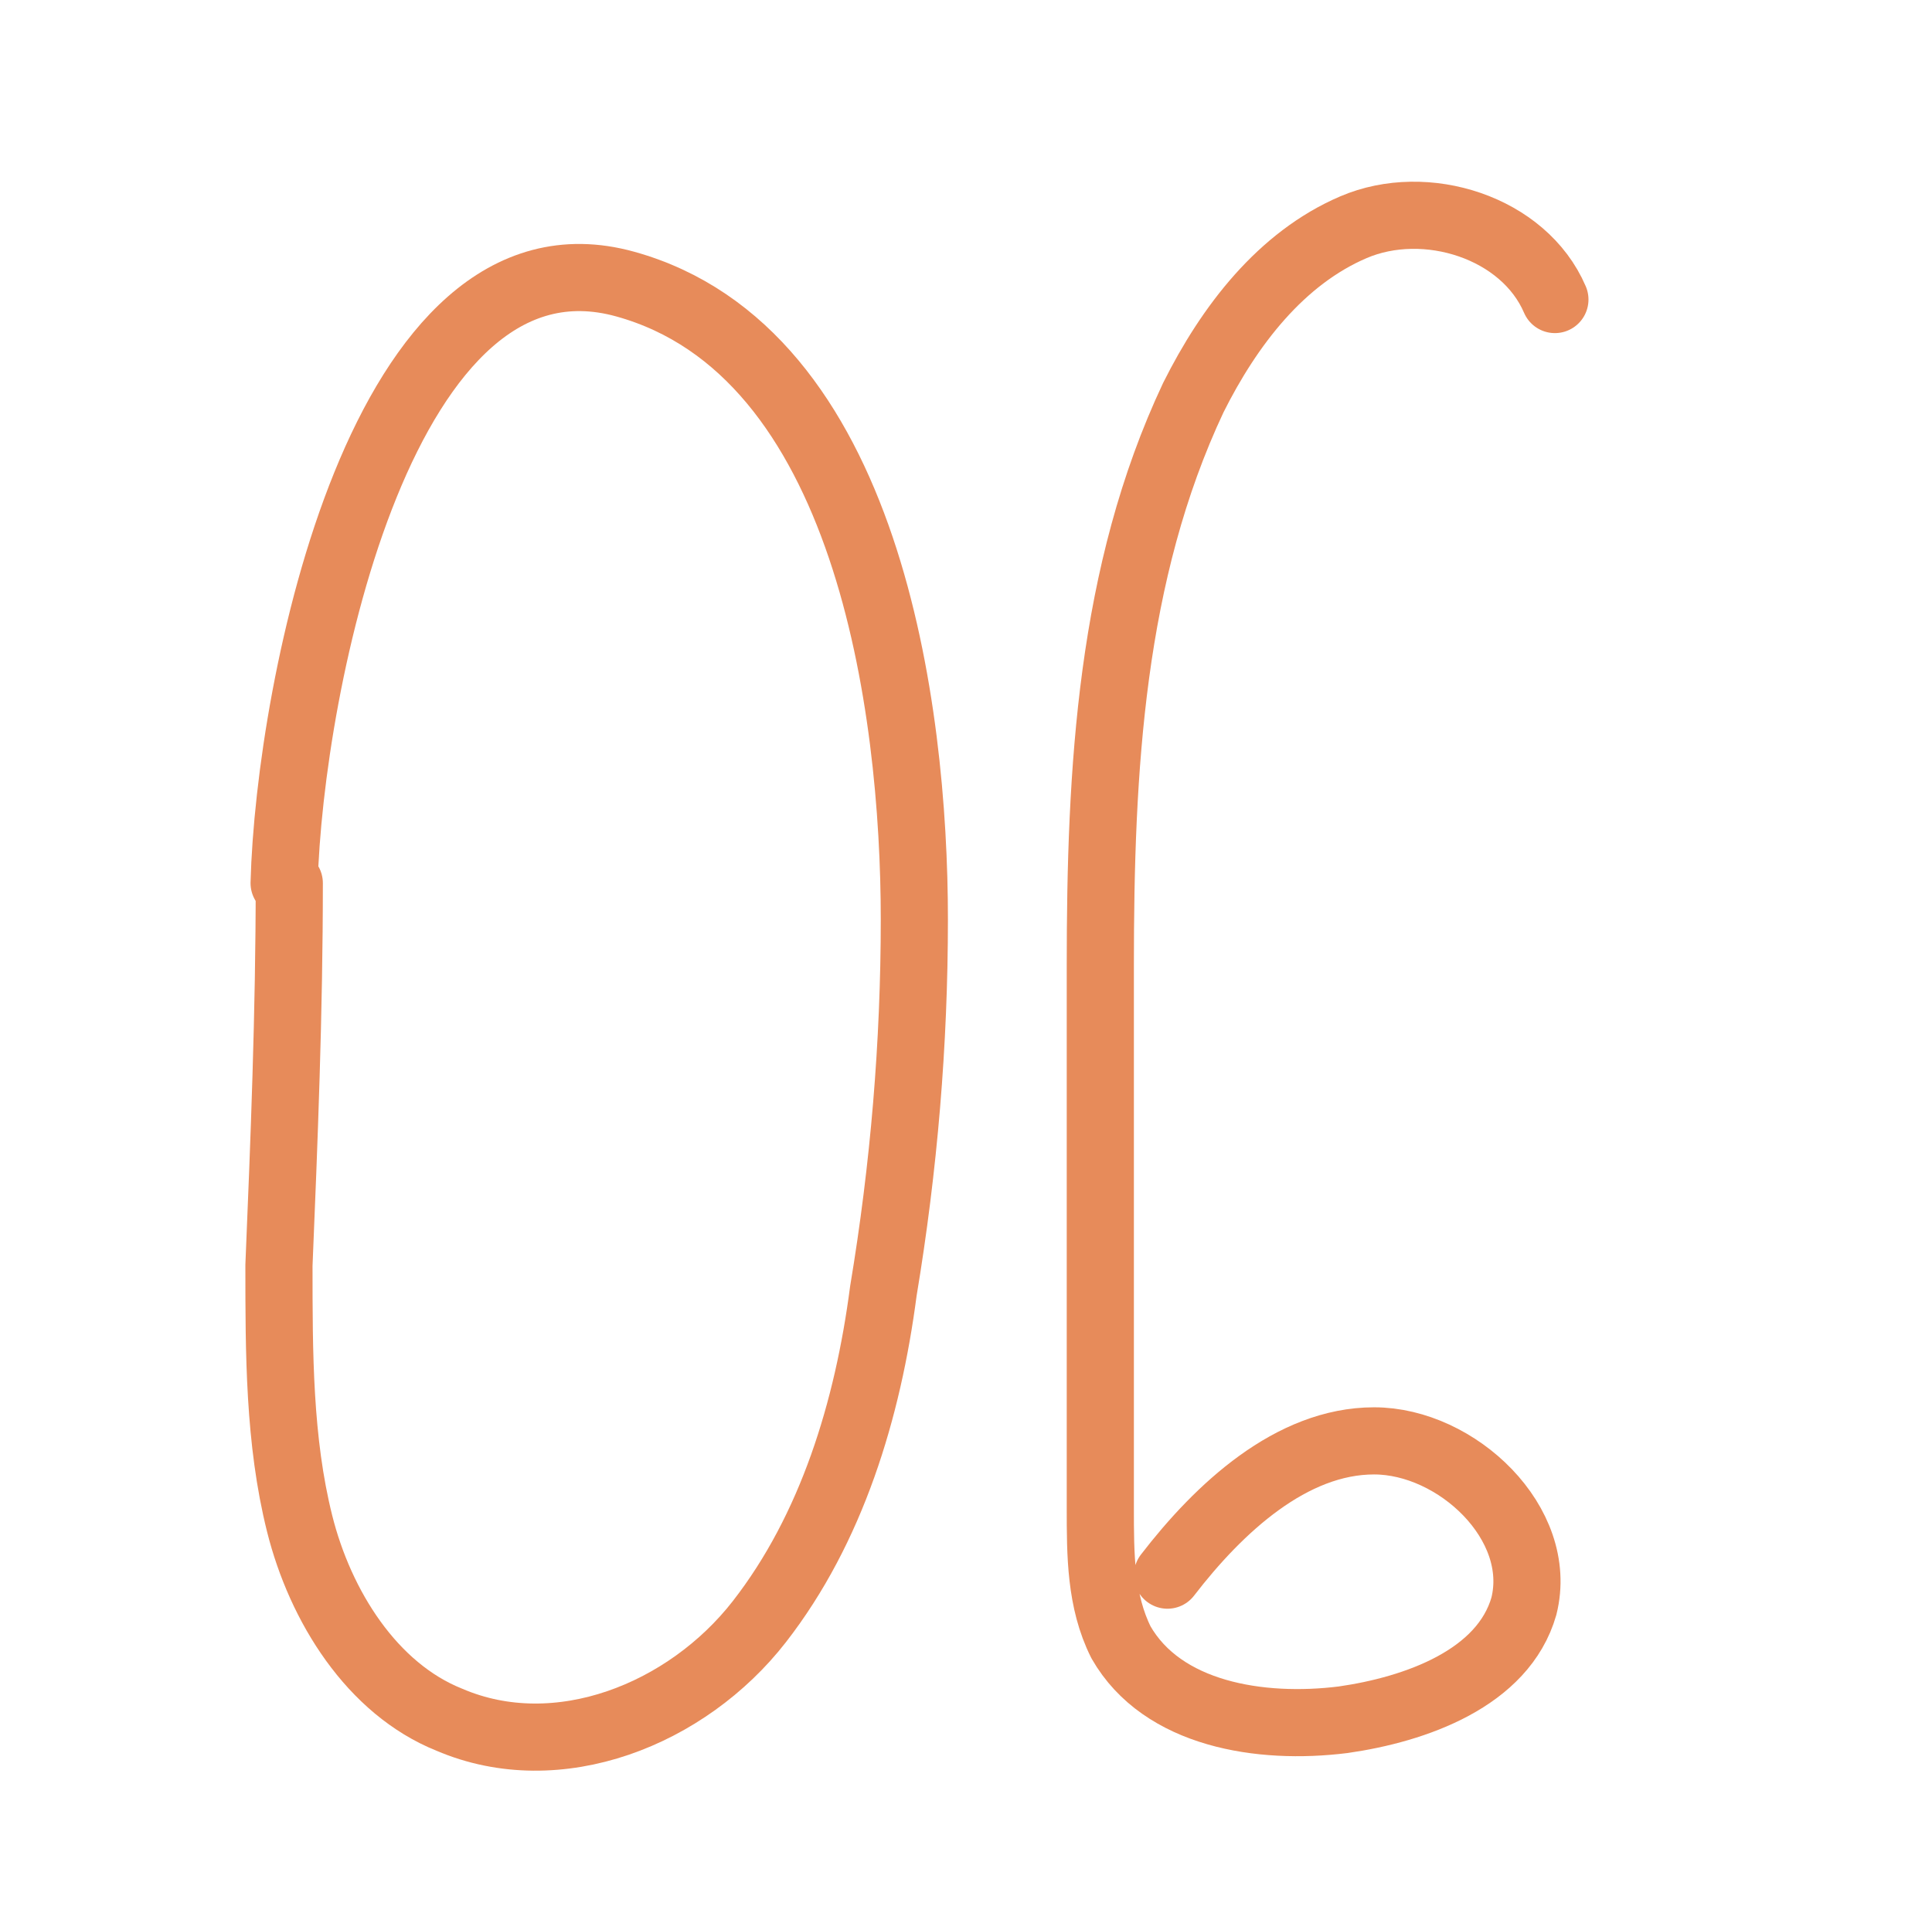
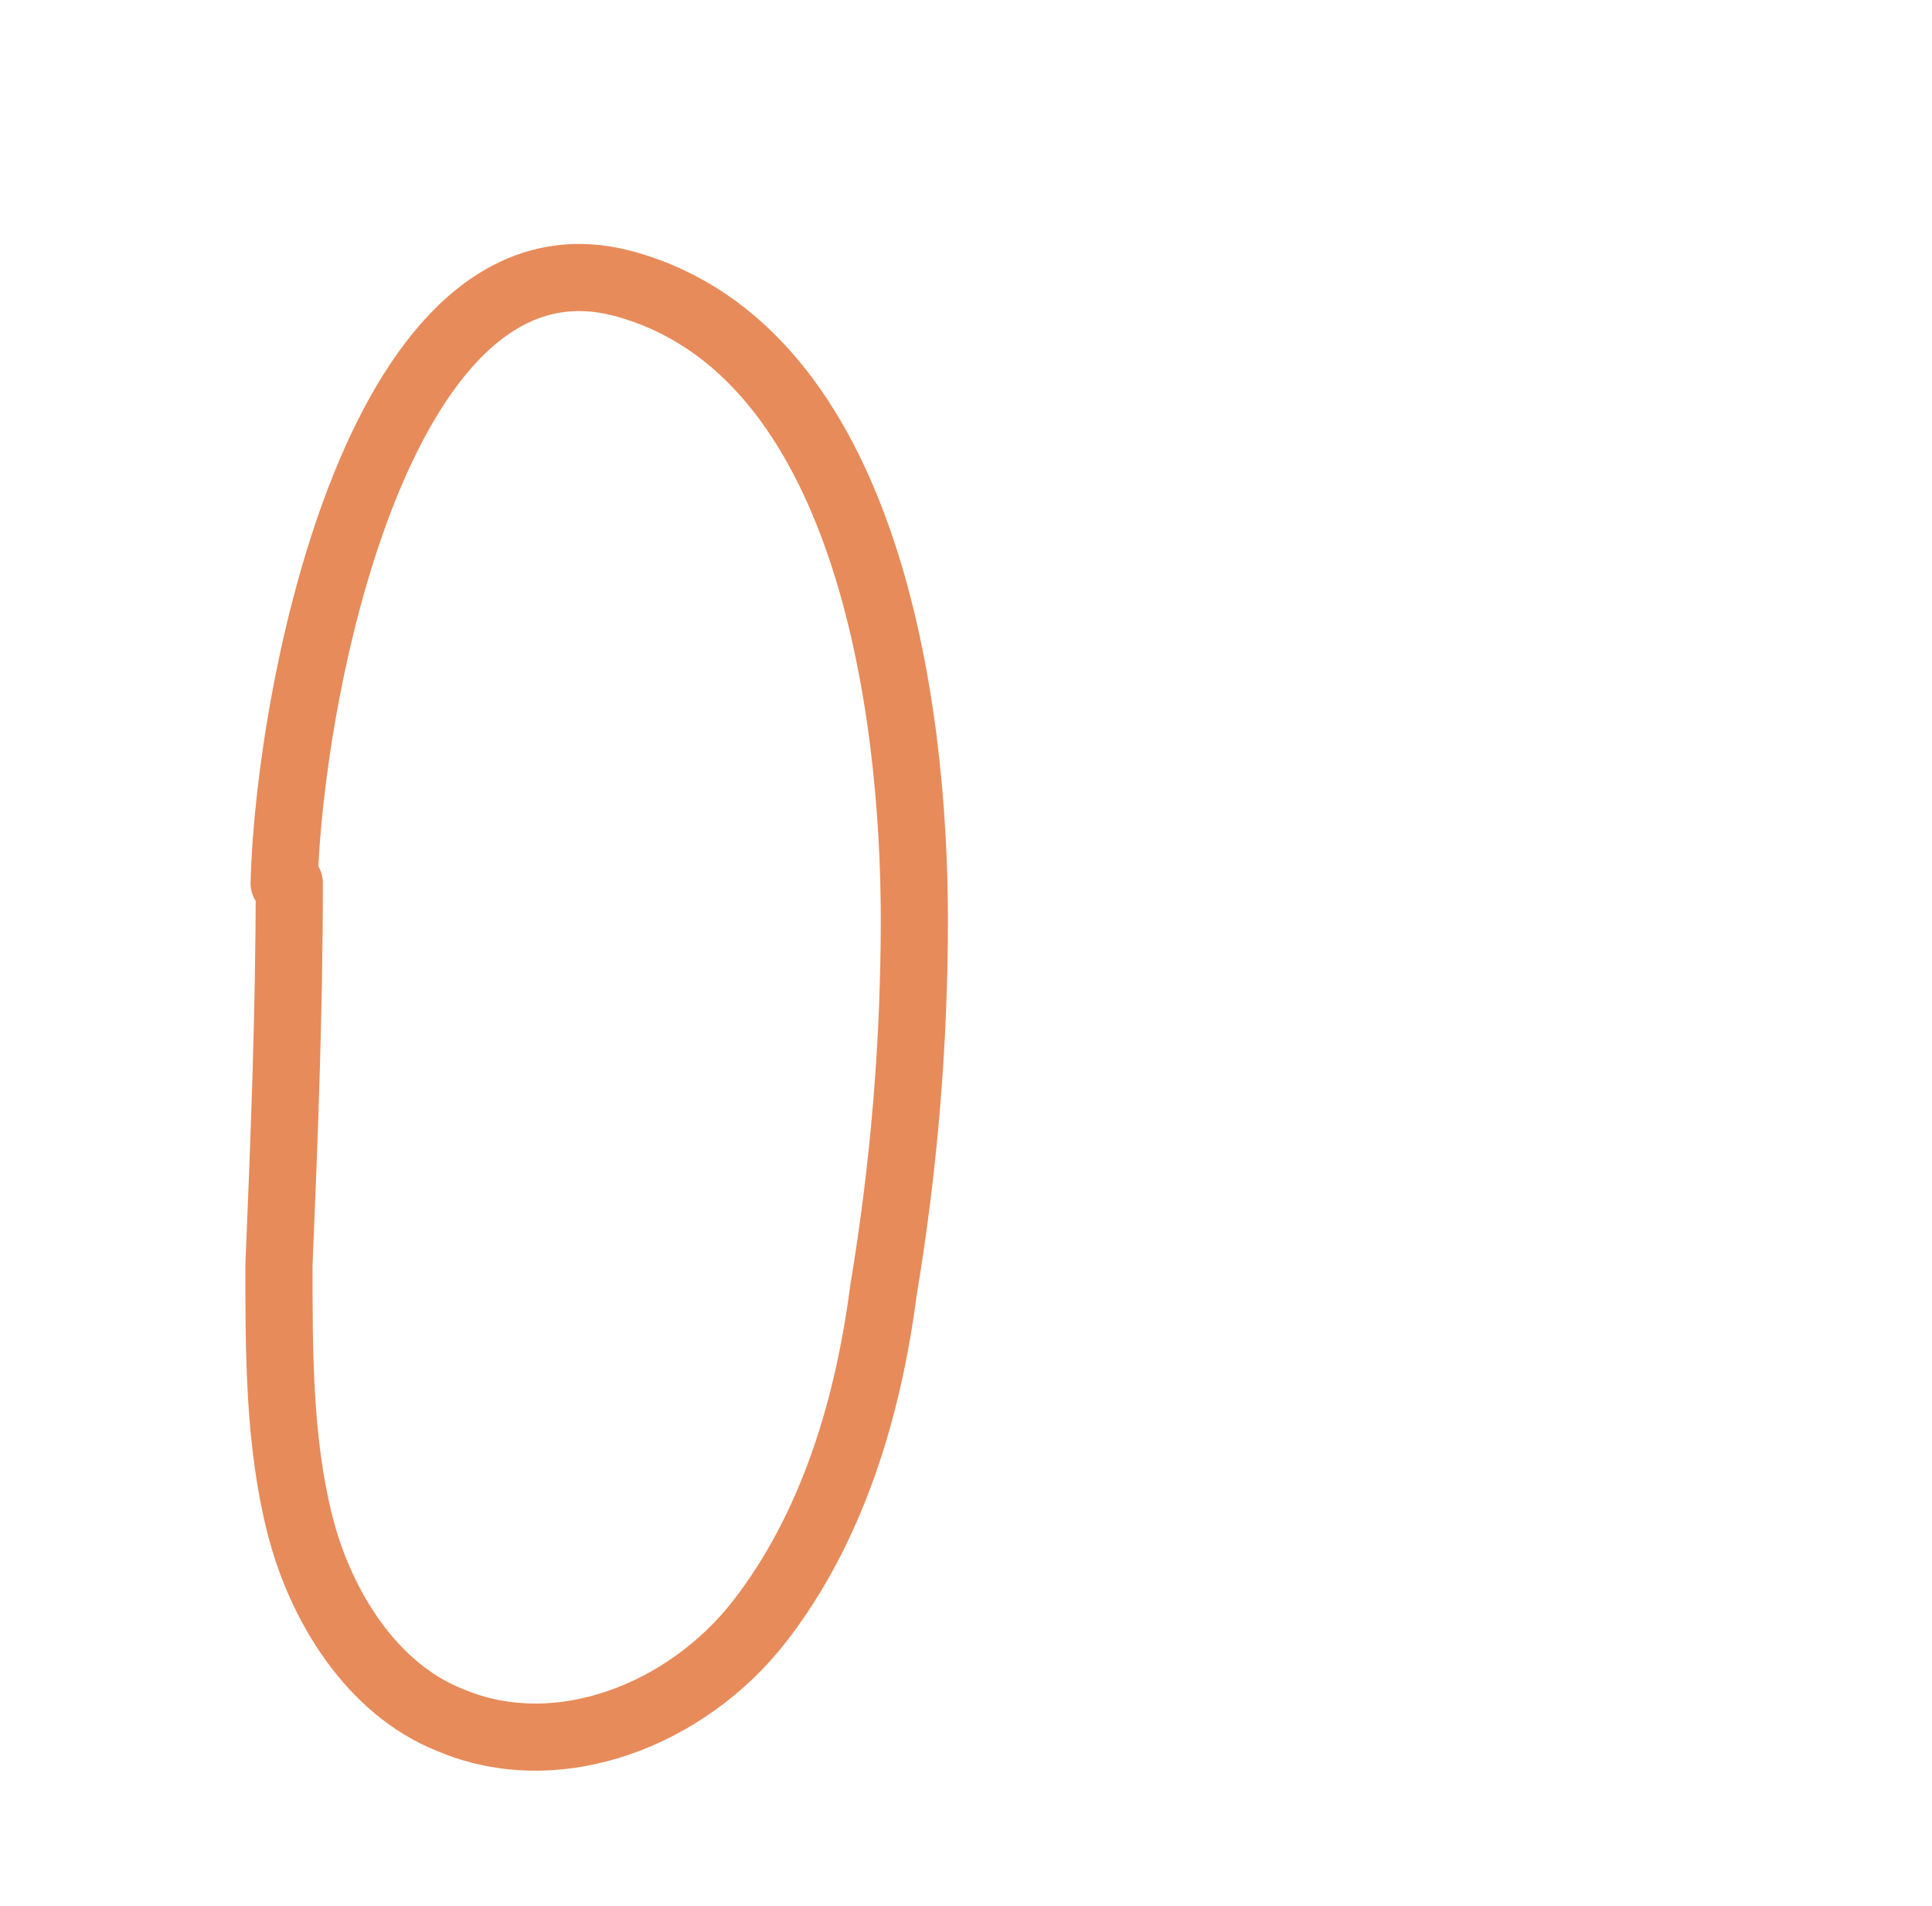
<svg xmlns="http://www.w3.org/2000/svg" version="1.1" viewBox="0 0 37.4 36.9">
  <defs>
    <style> .cls-1 { fill: none; stroke: #e78b5a; stroke-linecap: round; stroke-linejoin: round; stroke-width: 1.3px; } </style>
  </defs>
  <g>
    <g id="_Слой_1" data-name="Слой_1">
      <g>
        <path class="cls-1" d="M5.6,17.1c0,2.5-.1,5-.2,7.4,0,1.7,0,3.4.4,5s1.4,3.2,2.9,3.8c2.1.9,4.6-.1,6-1.9s2.1-4.1,2.4-6.4c.4-2.4.6-4.8.6-7.2,0-4.1-.9-11-5.6-12.3s-6.5,7.8-6.6,11.6Z" />
-         <path class="cls-1" d="M30.1,5.8c-.6-1.4-2.5-2-3.9-1.4s-2.4,1.9-3.1,3.3c-1.6,3.4-1.8,7.2-1.8,11,0,3.5,0,7,0,10.5,0,.9,0,1.8.4,2.6.8,1.4,2.7,1.7,4.3,1.5,1.4-.2,3.1-.8,3.5-2.2.4-1.6-1.3-3.2-2.9-3.2s-3,1.3-4,2.6" />
      </g>
    </g>
  </g>
</svg>